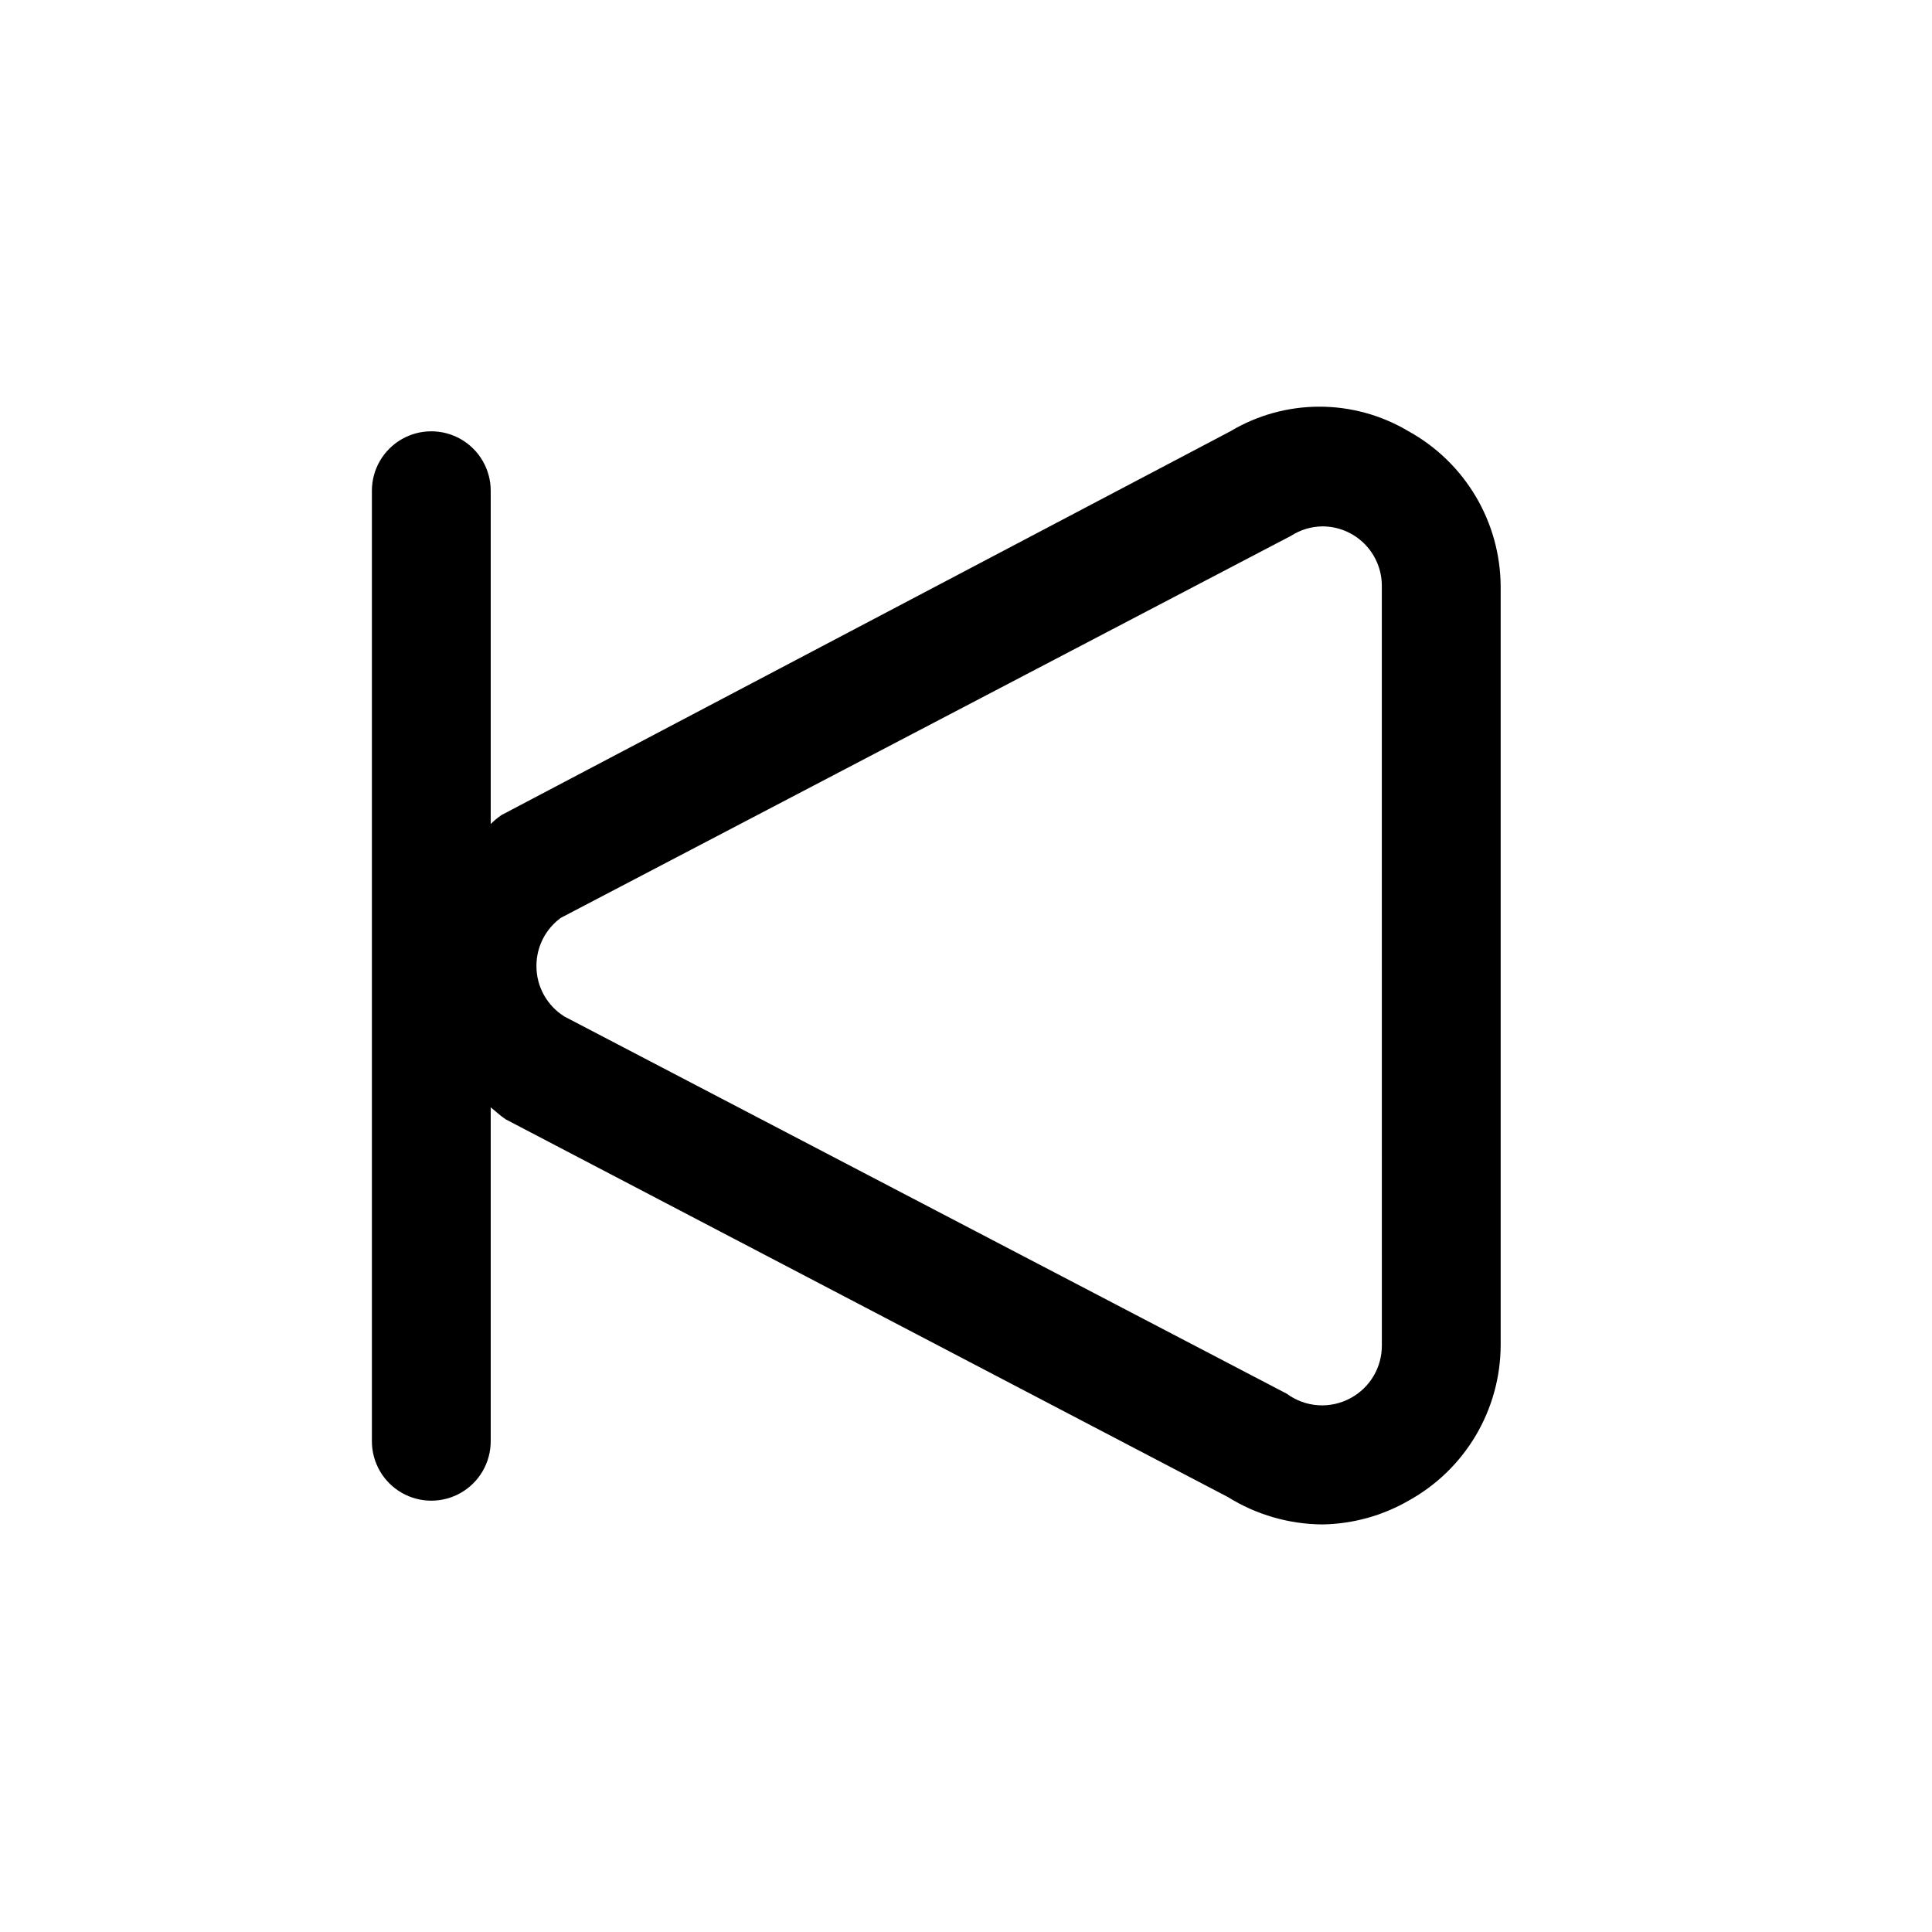
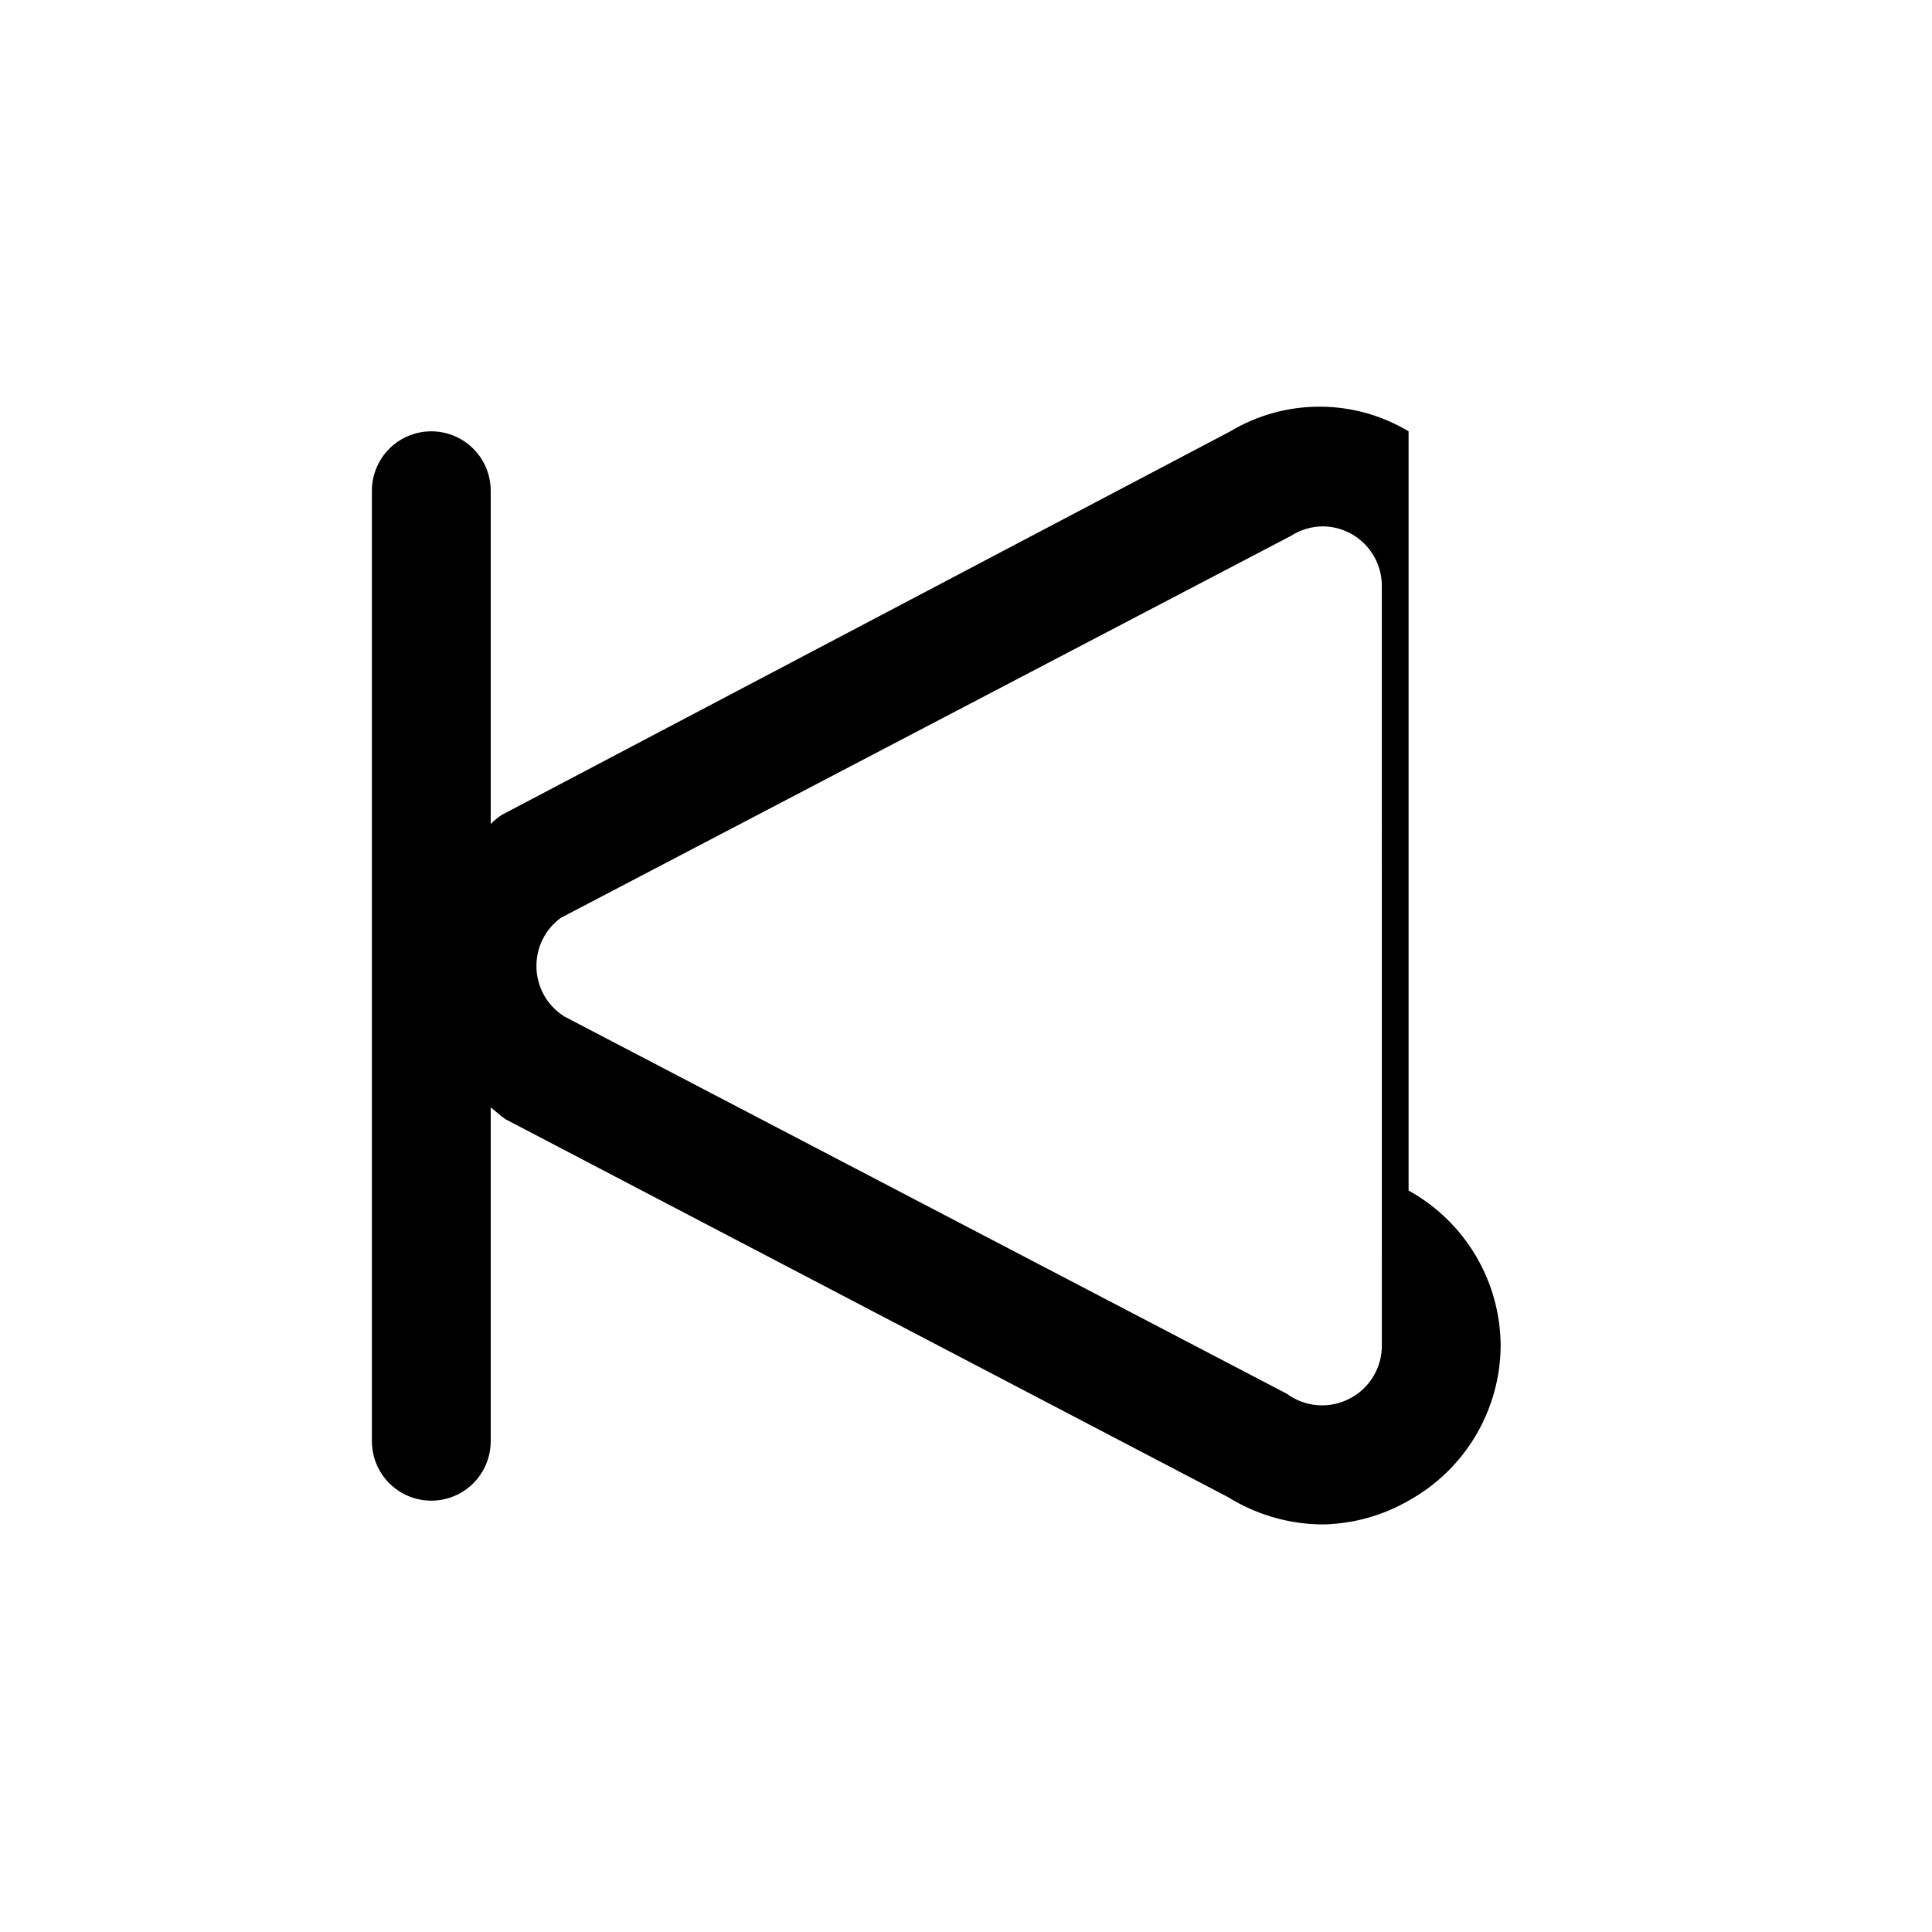
<svg xmlns="http://www.w3.org/2000/svg" fill="#000000" width="800px" height="800px" version="1.1" viewBox="144 144 512 512">
-   <path d="m517.29 258.3c-7.137-4.273-15.301-6.527-23.617-6.527-8.316 0-16.48 2.254-23.617 6.527l-193.18 101.71c-1.012 0.699-1.961 1.492-2.832 2.363v-88.324c0-5.625-3-10.824-7.871-13.637-4.871-2.812-10.875-2.812-15.746 0-4.871 2.812-7.871 8.012-7.871 13.637v251.9c0 5.625 3 10.824 7.871 13.637 4.871 2.812 10.875 2.812 15.746 0 4.871-2.812 7.871-8.012 7.871-13.637v-88.48c1.418 1.102 2.519 2.203 3.938 3.148l191.45 100.13h-0.004c7.516 4.676 16.18 7.184 25.031 7.242 8.023-0.125 15.879-2.293 22.832-6.297 7.352-4.062 13.492-10.008 17.781-17.23 4.289-7.227 6.574-15.461 6.621-23.863v-201.21c-0.047-8.402-2.332-16.637-6.621-23.859-4.289-7.223-10.43-13.172-17.781-17.234zm-7.086 242.3c0.008 2.832-0.75 5.617-2.191 8.055-1.438 2.438-3.512 4.441-5.996 5.801-2.641 1.469-5.648 2.144-8.664 1.949s-5.91-1.254-8.34-3.051l-191.45-99.973c-4.613-2.887-7.414-7.945-7.402-13.383-0.012-5.039 2.387-9.781 6.457-12.754l193.49-101.23c2.488-1.609 5.383-2.481 8.344-2.519 4.176 0 8.184 1.66 11.133 4.613 2.953 2.949 4.613 6.957 4.613 11.133z" />
+   <path d="m517.29 258.3c-7.137-4.273-15.301-6.527-23.617-6.527-8.316 0-16.48 2.254-23.617 6.527l-193.18 101.71c-1.012 0.699-1.961 1.492-2.832 2.363v-88.324c0-5.625-3-10.824-7.871-13.637-4.871-2.812-10.875-2.812-15.746 0-4.871 2.812-7.871 8.012-7.871 13.637v251.9c0 5.625 3 10.824 7.871 13.637 4.871 2.812 10.875 2.812 15.746 0 4.871-2.812 7.871-8.012 7.871-13.637v-88.48c1.418 1.102 2.519 2.203 3.938 3.148l191.45 100.13h-0.004c7.516 4.676 16.18 7.184 25.031 7.242 8.023-0.125 15.879-2.293 22.832-6.297 7.352-4.062 13.492-10.008 17.781-17.23 4.289-7.227 6.574-15.461 6.621-23.863c-0.047-8.402-2.332-16.637-6.621-23.859-4.289-7.223-10.43-13.172-17.781-17.234zm-7.086 242.3c0.008 2.832-0.75 5.617-2.191 8.055-1.438 2.438-3.512 4.441-5.996 5.801-2.641 1.469-5.648 2.144-8.664 1.949s-5.91-1.254-8.34-3.051l-191.45-99.973c-4.613-2.887-7.414-7.945-7.402-13.383-0.012-5.039 2.387-9.781 6.457-12.754l193.49-101.23c2.488-1.609 5.383-2.481 8.344-2.519 4.176 0 8.184 1.66 11.133 4.613 2.953 2.949 4.613 6.957 4.613 11.133z" />
</svg>